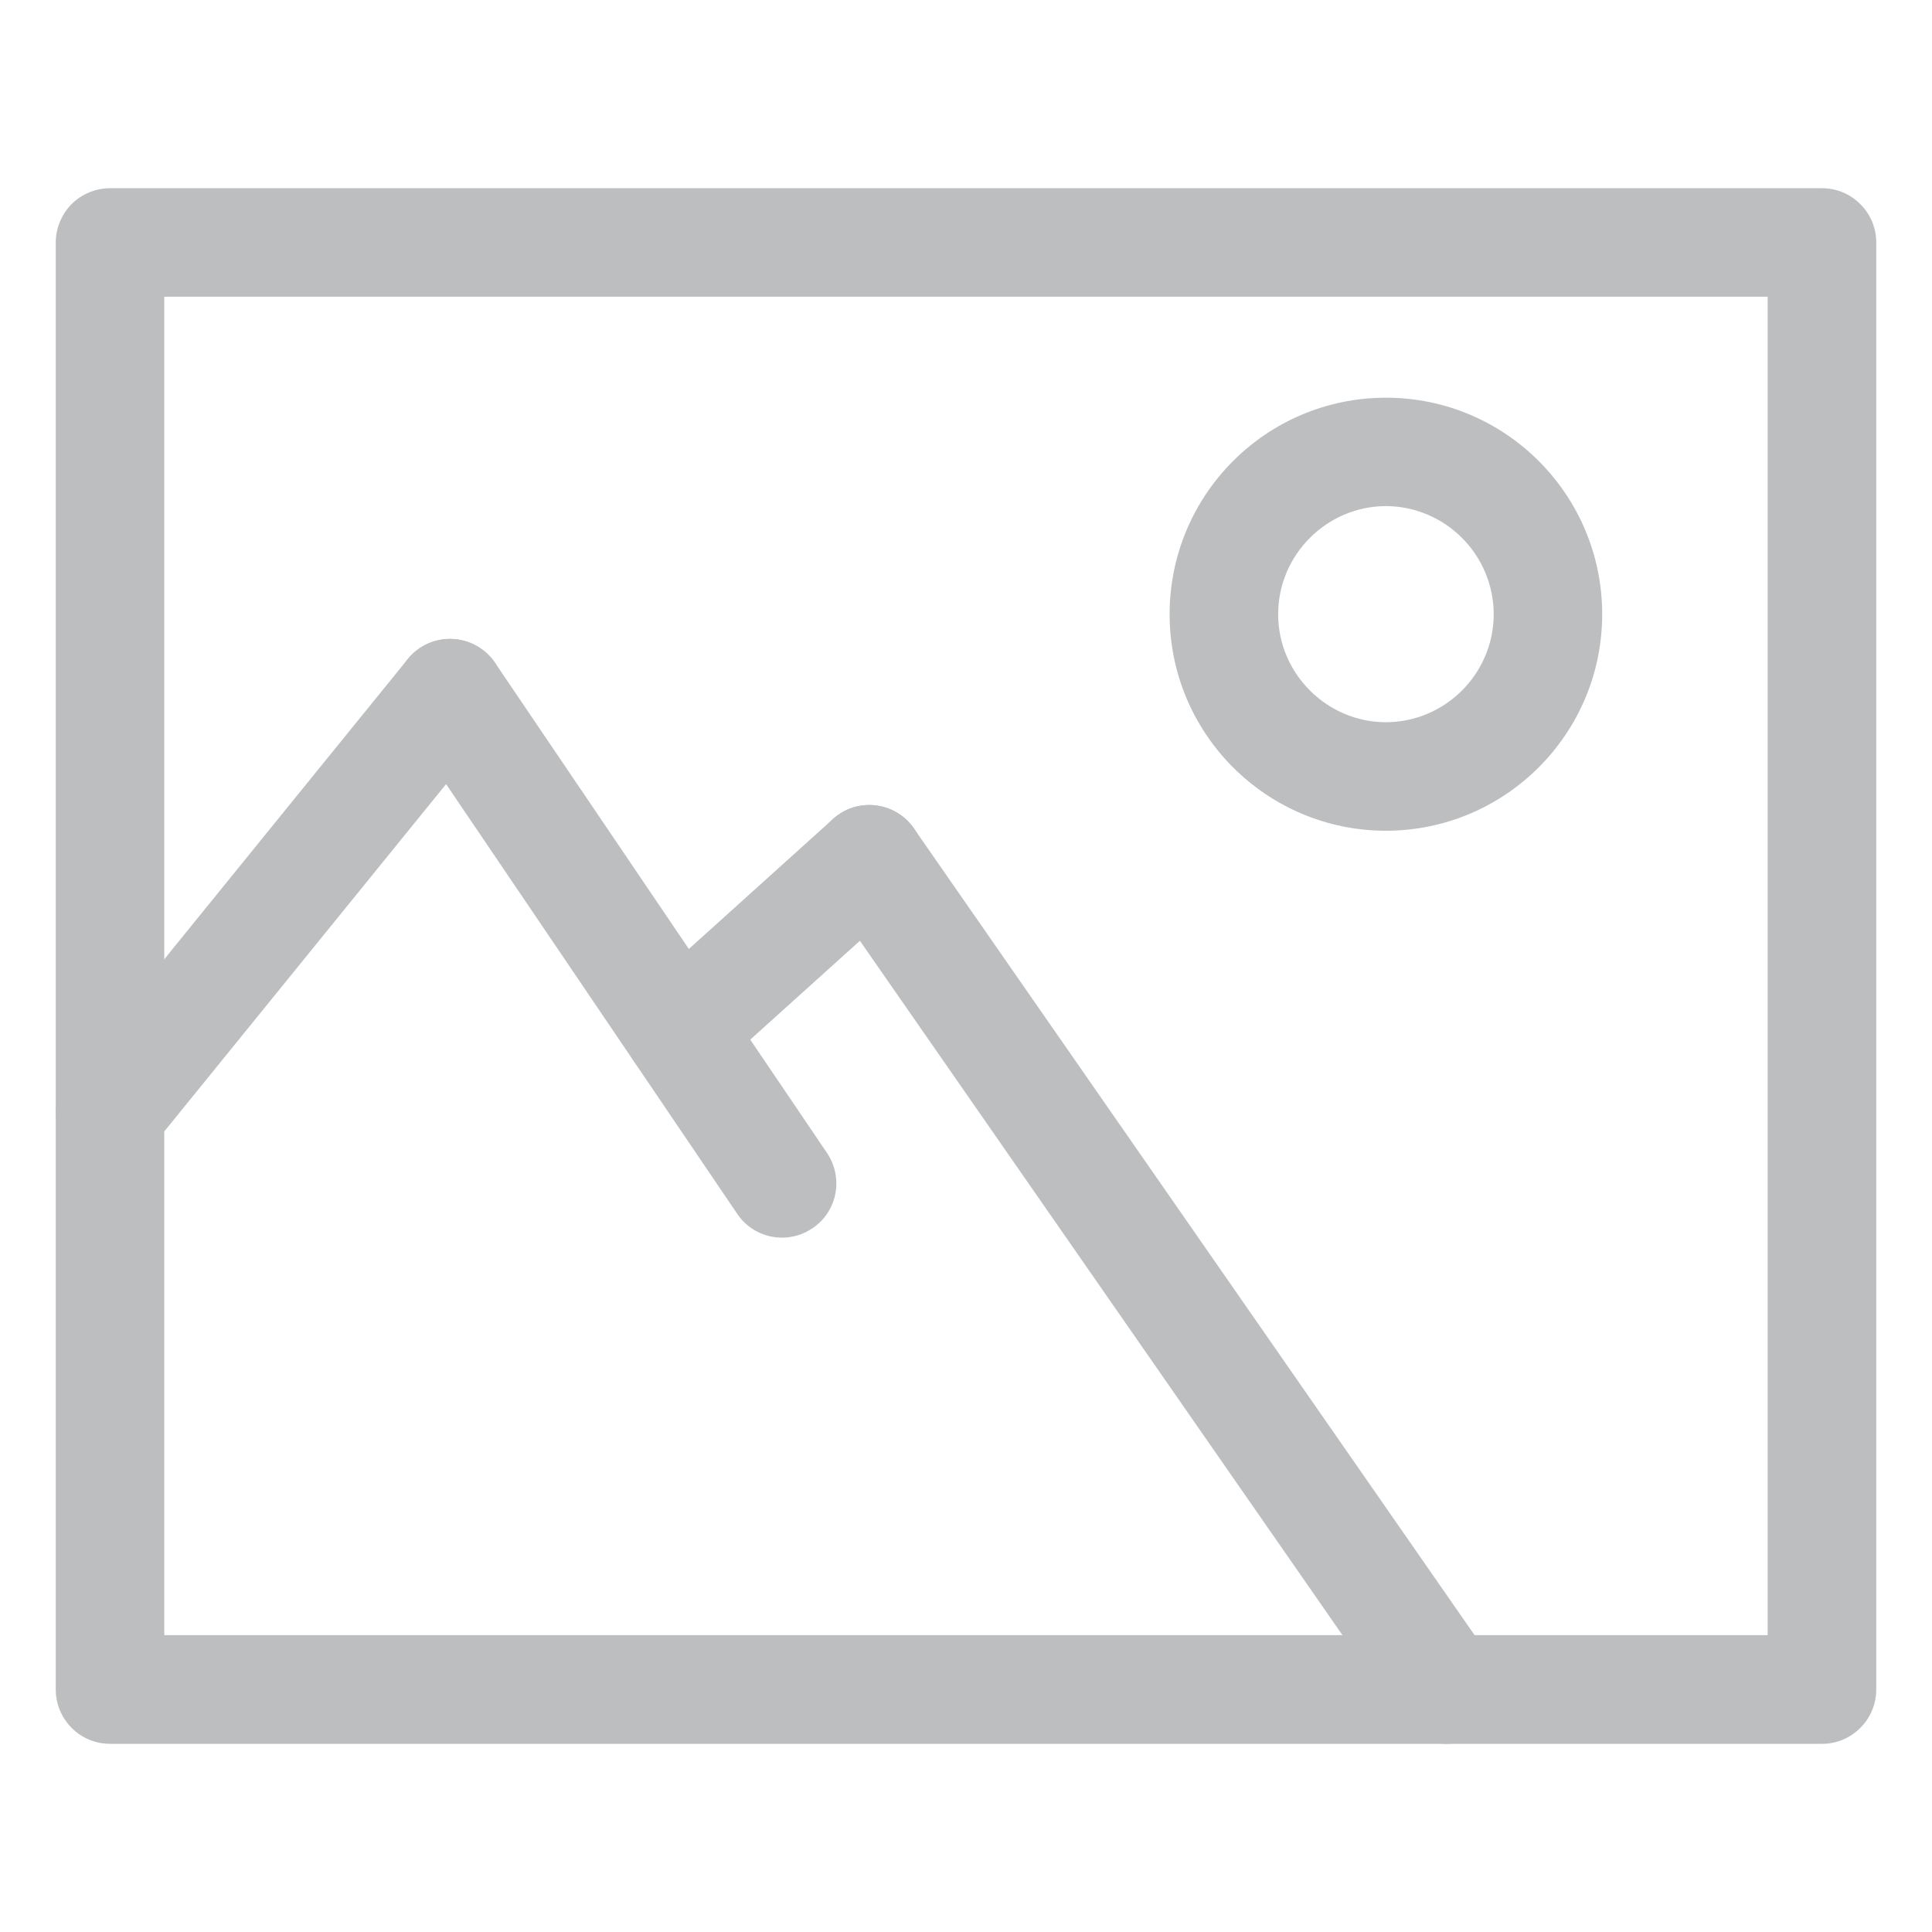
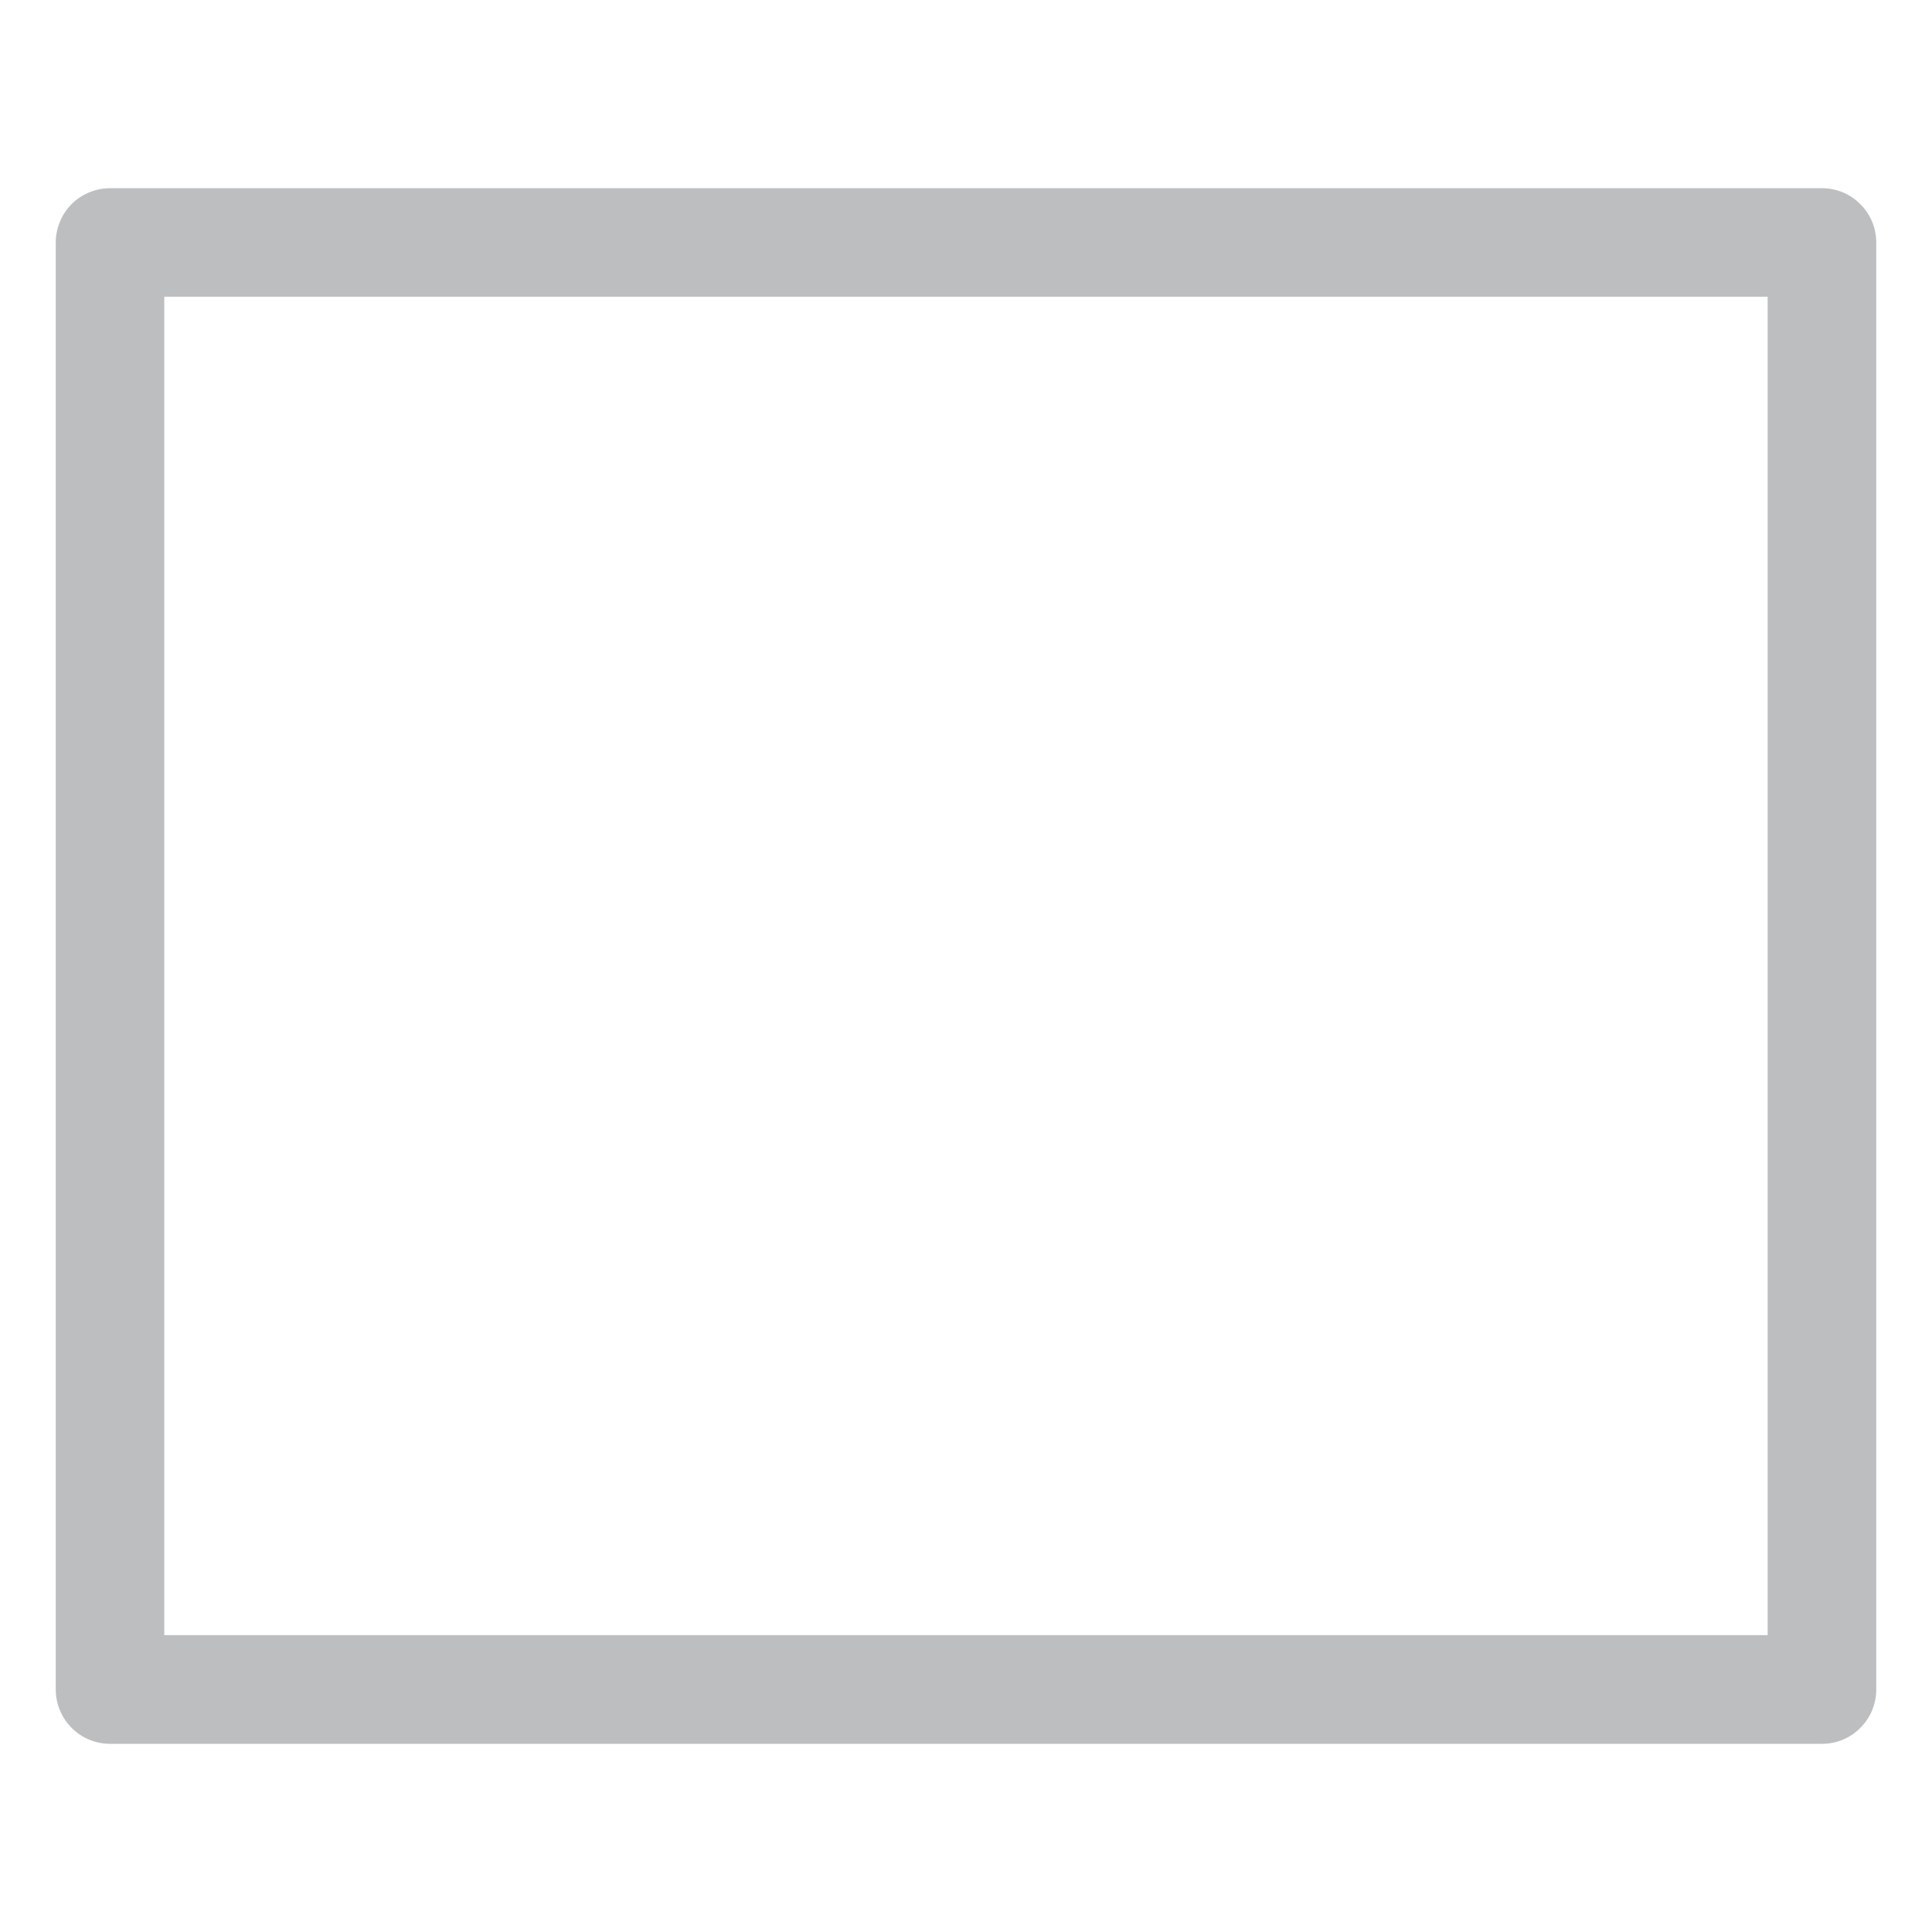
<svg xmlns="http://www.w3.org/2000/svg" version="1.1" id="Vrstva_1" x="0px" y="0px" width="100px" height="100px" viewBox="0 0 100 100" enable-background="new 0 0 100 100" xml:space="preserve">
  <g>
-     <path fill="#BCBEC0" d="M5.697,90.26c-0.752,0-1.455-0.292-1.989-0.825l0,0c-0.527-0.532-0.822-1.24-0.822-1.984l0,0v-74.9   c0-0.741,0.302-1.464,0.822-1.989l0,0c0.524-0.523,1.251-0.82,1.989-0.82l0,0H94.31c0.743,0,1.449,0.292,1.979,0.824l0,0   c0.533,0.531,0.825,1.234,0.825,1.985l0,0v74.9c0,0.744-0.292,1.452-0.825,1.984l0,0c-0.53,0.533-1.236,0.825-1.979,0.825l0,0   H5.697L5.697,90.26z M94.31,87.45v-2.814V87.45L94.31,87.45z M8.503,84.636h82.99V15.357H8.503V84.636L8.503,84.636z" />
-     <path fill="#BCBEC0" d="M3.929,59.75c-1.206-0.98-1.394-2.746-0.415-3.951l0,0l17.596-21.691c0.98-1.203,2.75-1.387,3.954-0.407   l0,0c1.204,0.974,1.388,2.74,0.41,3.945l0,0L7.875,59.337c-0.551,0.69-1.365,1.042-2.181,1.042l0,0   C5.072,60.379,4.45,60.178,3.929,59.75L3.929,59.75z" />
-     <path fill="#BCBEC0" d="M38.159,62.829L20.966,37.452c-0.867-1.283-0.531-3.028,0.749-3.9l0,0c1.289-0.87,3.03-0.53,3.904,0.748   l0,0l17.186,25.376c0.867,1.29,0.539,3.03-0.748,3.895l0,0c-0.487,0.333-1.033,0.489-1.576,0.489l0,0   C39.582,64.06,38.698,63.632,38.159,62.829L38.159,62.829z" />
-     <path fill="#BCBEC0" d="M33.055,55.244c-1.039-1.15-0.948-2.928,0.203-3.965l0,0l9.857-8.887c1.149-1.042,2.924-0.949,3.964,0.203   l0,0c1.038,1.151,0.946,2.93-0.203,3.965l0,0l-9.856,8.885c-0.534,0.489-1.211,0.727-1.879,0.727l0,0   C34.373,56.172,33.606,55.857,33.055,55.244L33.055,55.244z" />
-     <path fill="#BCBEC0" d="M72.554,89.049L42.688,46.076c-0.885-1.27-0.571-3.021,0.702-3.906l0,0c1.275-0.884,3.027-0.569,3.908,0.7   l0,0l29.868,42.977c0.882,1.271,0.574,3.024-0.706,3.905l0,0c-0.48,0.342-1.038,0.508-1.593,0.508l0,0   C73.977,90.26,73.102,89.835,72.554,89.049L72.554,89.049z" />
-     <path fill="#BCBEC0" d="M60.539,31.794c0.002-6.183,5-11.204,11.191-11.209l0,0c6.197,0,11.199,5.026,11.199,11.209l0,0   c0,6.172-5.002,11.198-11.199,11.206l0,0C65.539,42.99,60.541,37.972,60.539,31.794L60.539,31.794z M66.157,31.794   c0,3.068,2.513,5.579,5.573,5.589l0,0c3.081-0.01,5.577-2.514,5.584-5.589l0,0c-0.007-3.082-2.503-5.588-5.584-5.599l0,0   C68.67,26.206,66.157,28.714,66.157,31.794L66.157,31.794z" />
+     <path fill="#BCBEC0" d="M5.697,90.26c-0.752,0-1.455-0.292-1.989-0.825l0,0c-0.527-0.532-0.822-1.24-0.822-1.984l0,0v-74.9   c0-0.741,0.302-1.464,0.822-1.989l0,0c0.524-0.523,1.251-0.82,1.989-0.82l0,0H94.31c0.743,0,1.449,0.292,1.979,0.824l0,0   c0.533,0.531,0.825,1.234,0.825,1.985l0,0v74.9c0,0.744-0.292,1.452-0.825,1.984l0,0c-0.53,0.533-1.236,0.825-1.979,0.825l0,0   L5.697,90.26z M94.31,87.45v-2.814V87.45L94.31,87.45z M8.503,84.636h82.99V15.357H8.503V84.636L8.503,84.636z" />
  </g>
</svg>